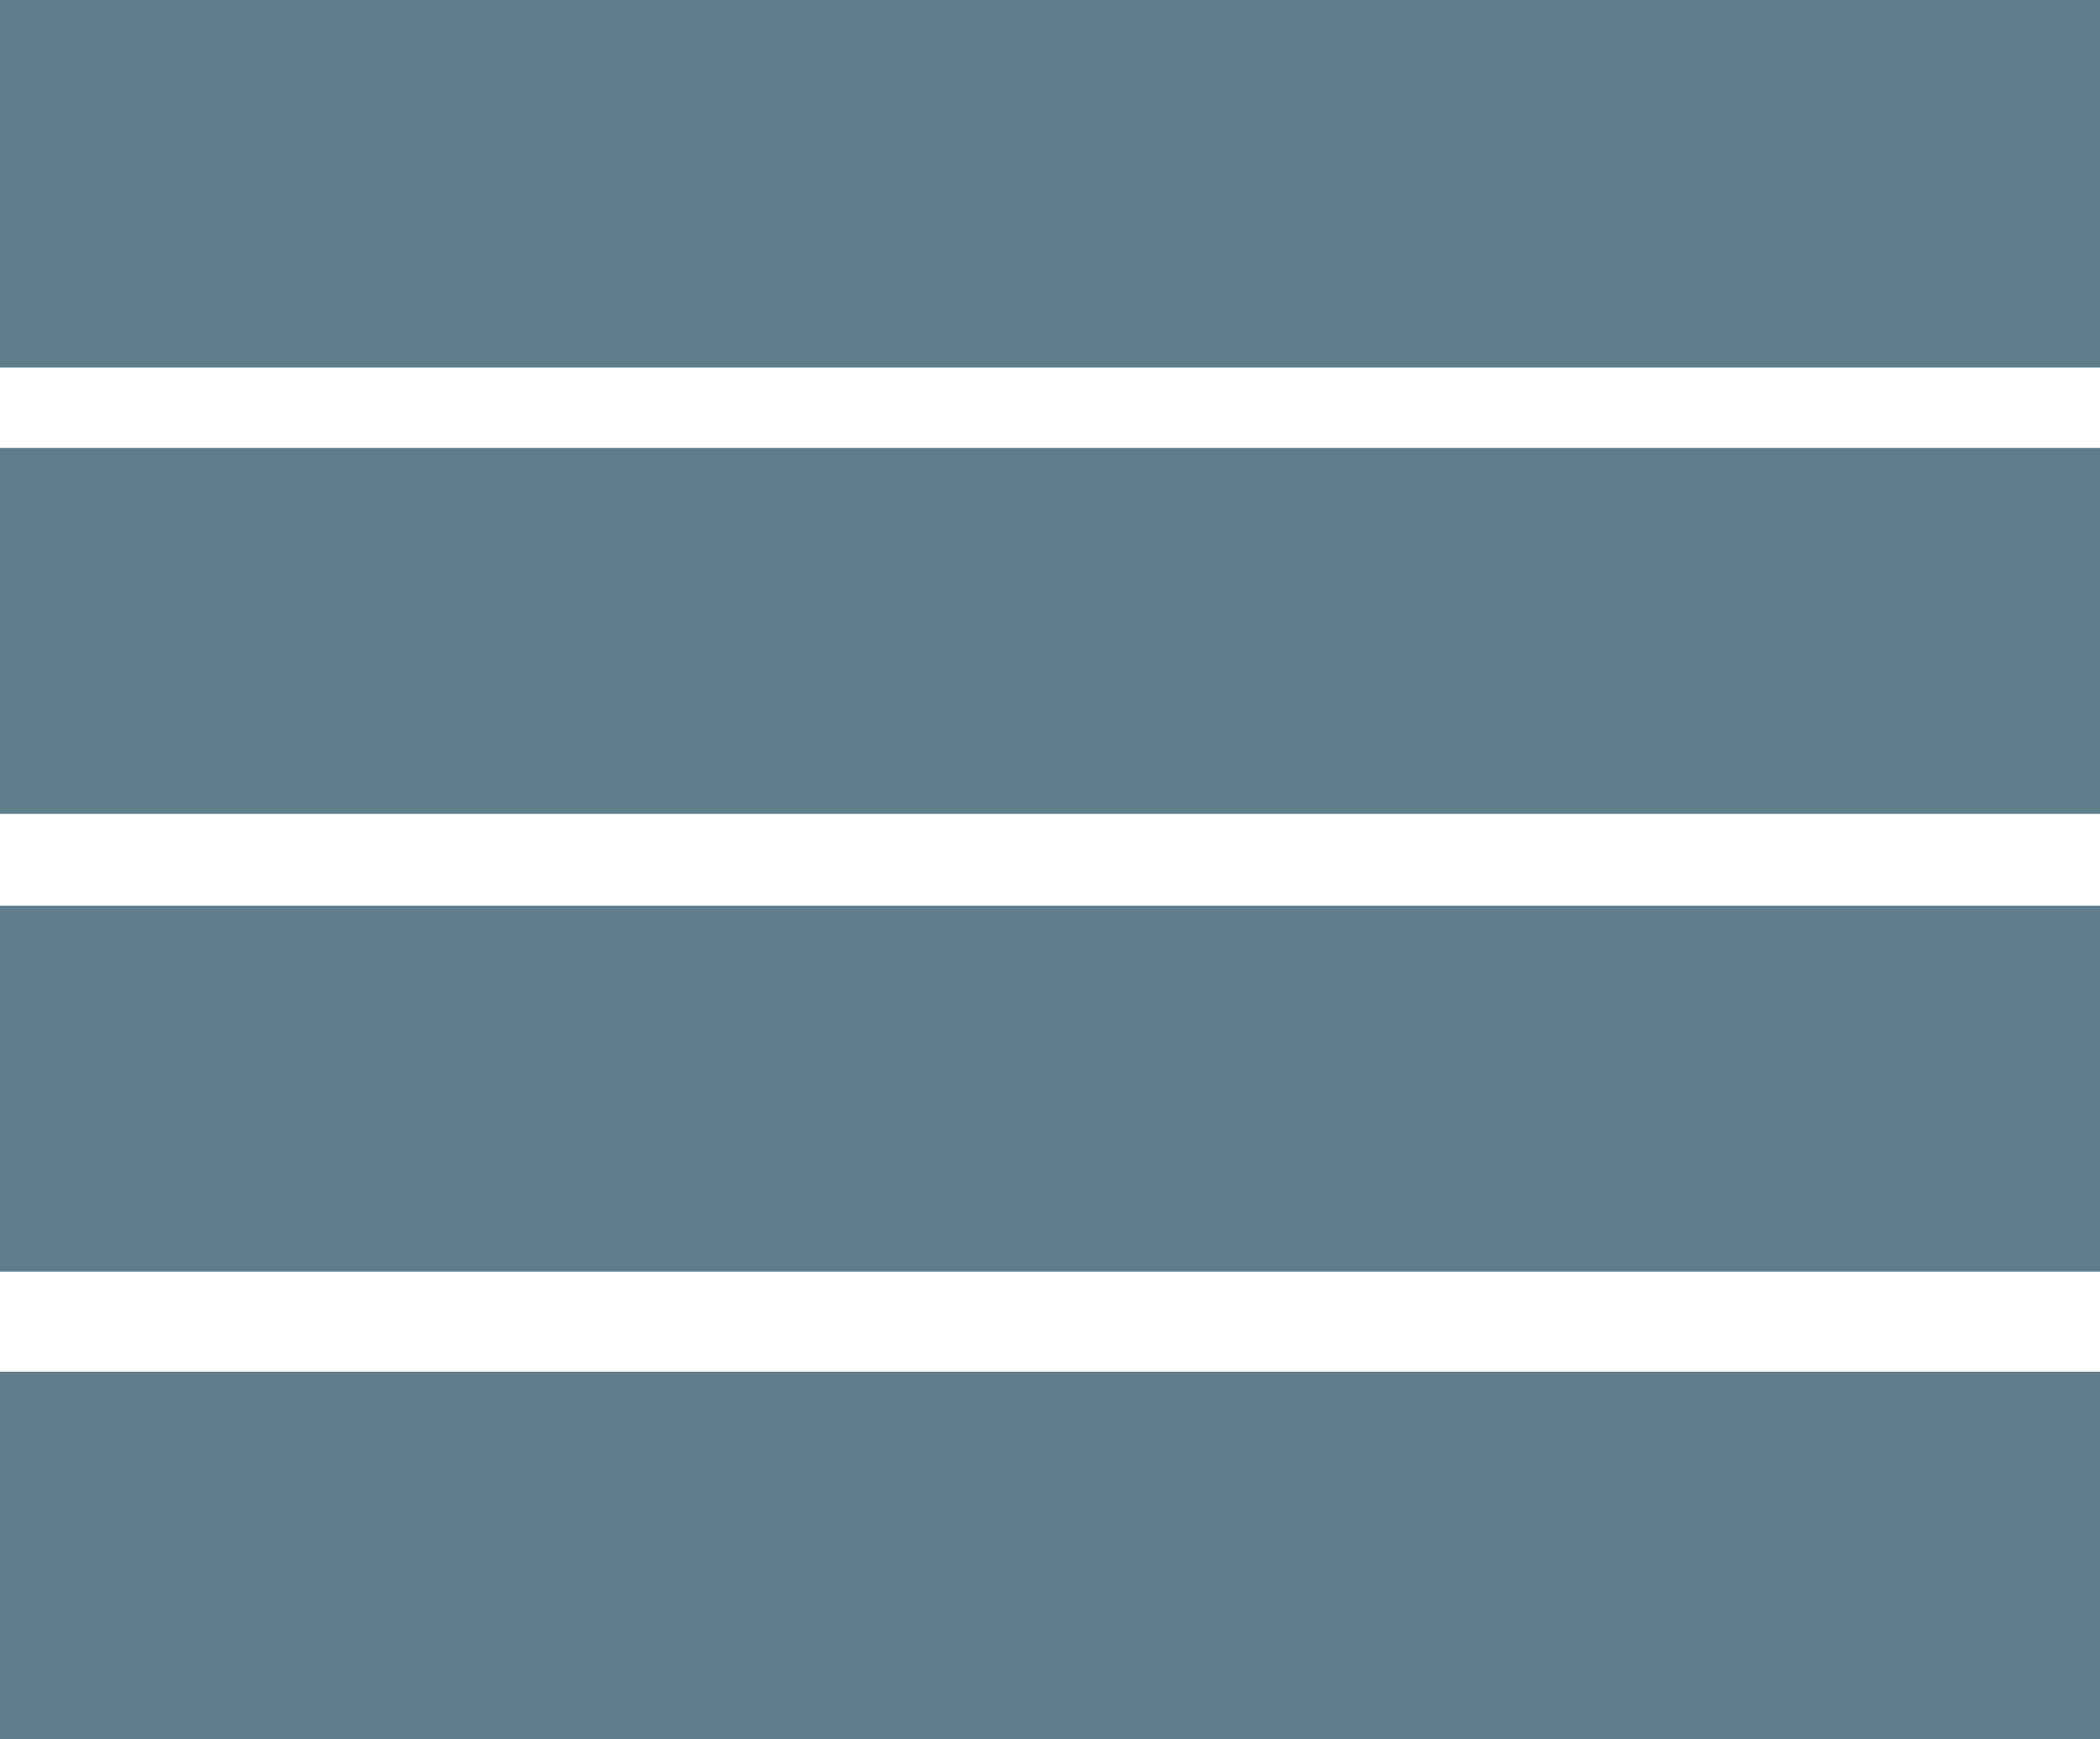
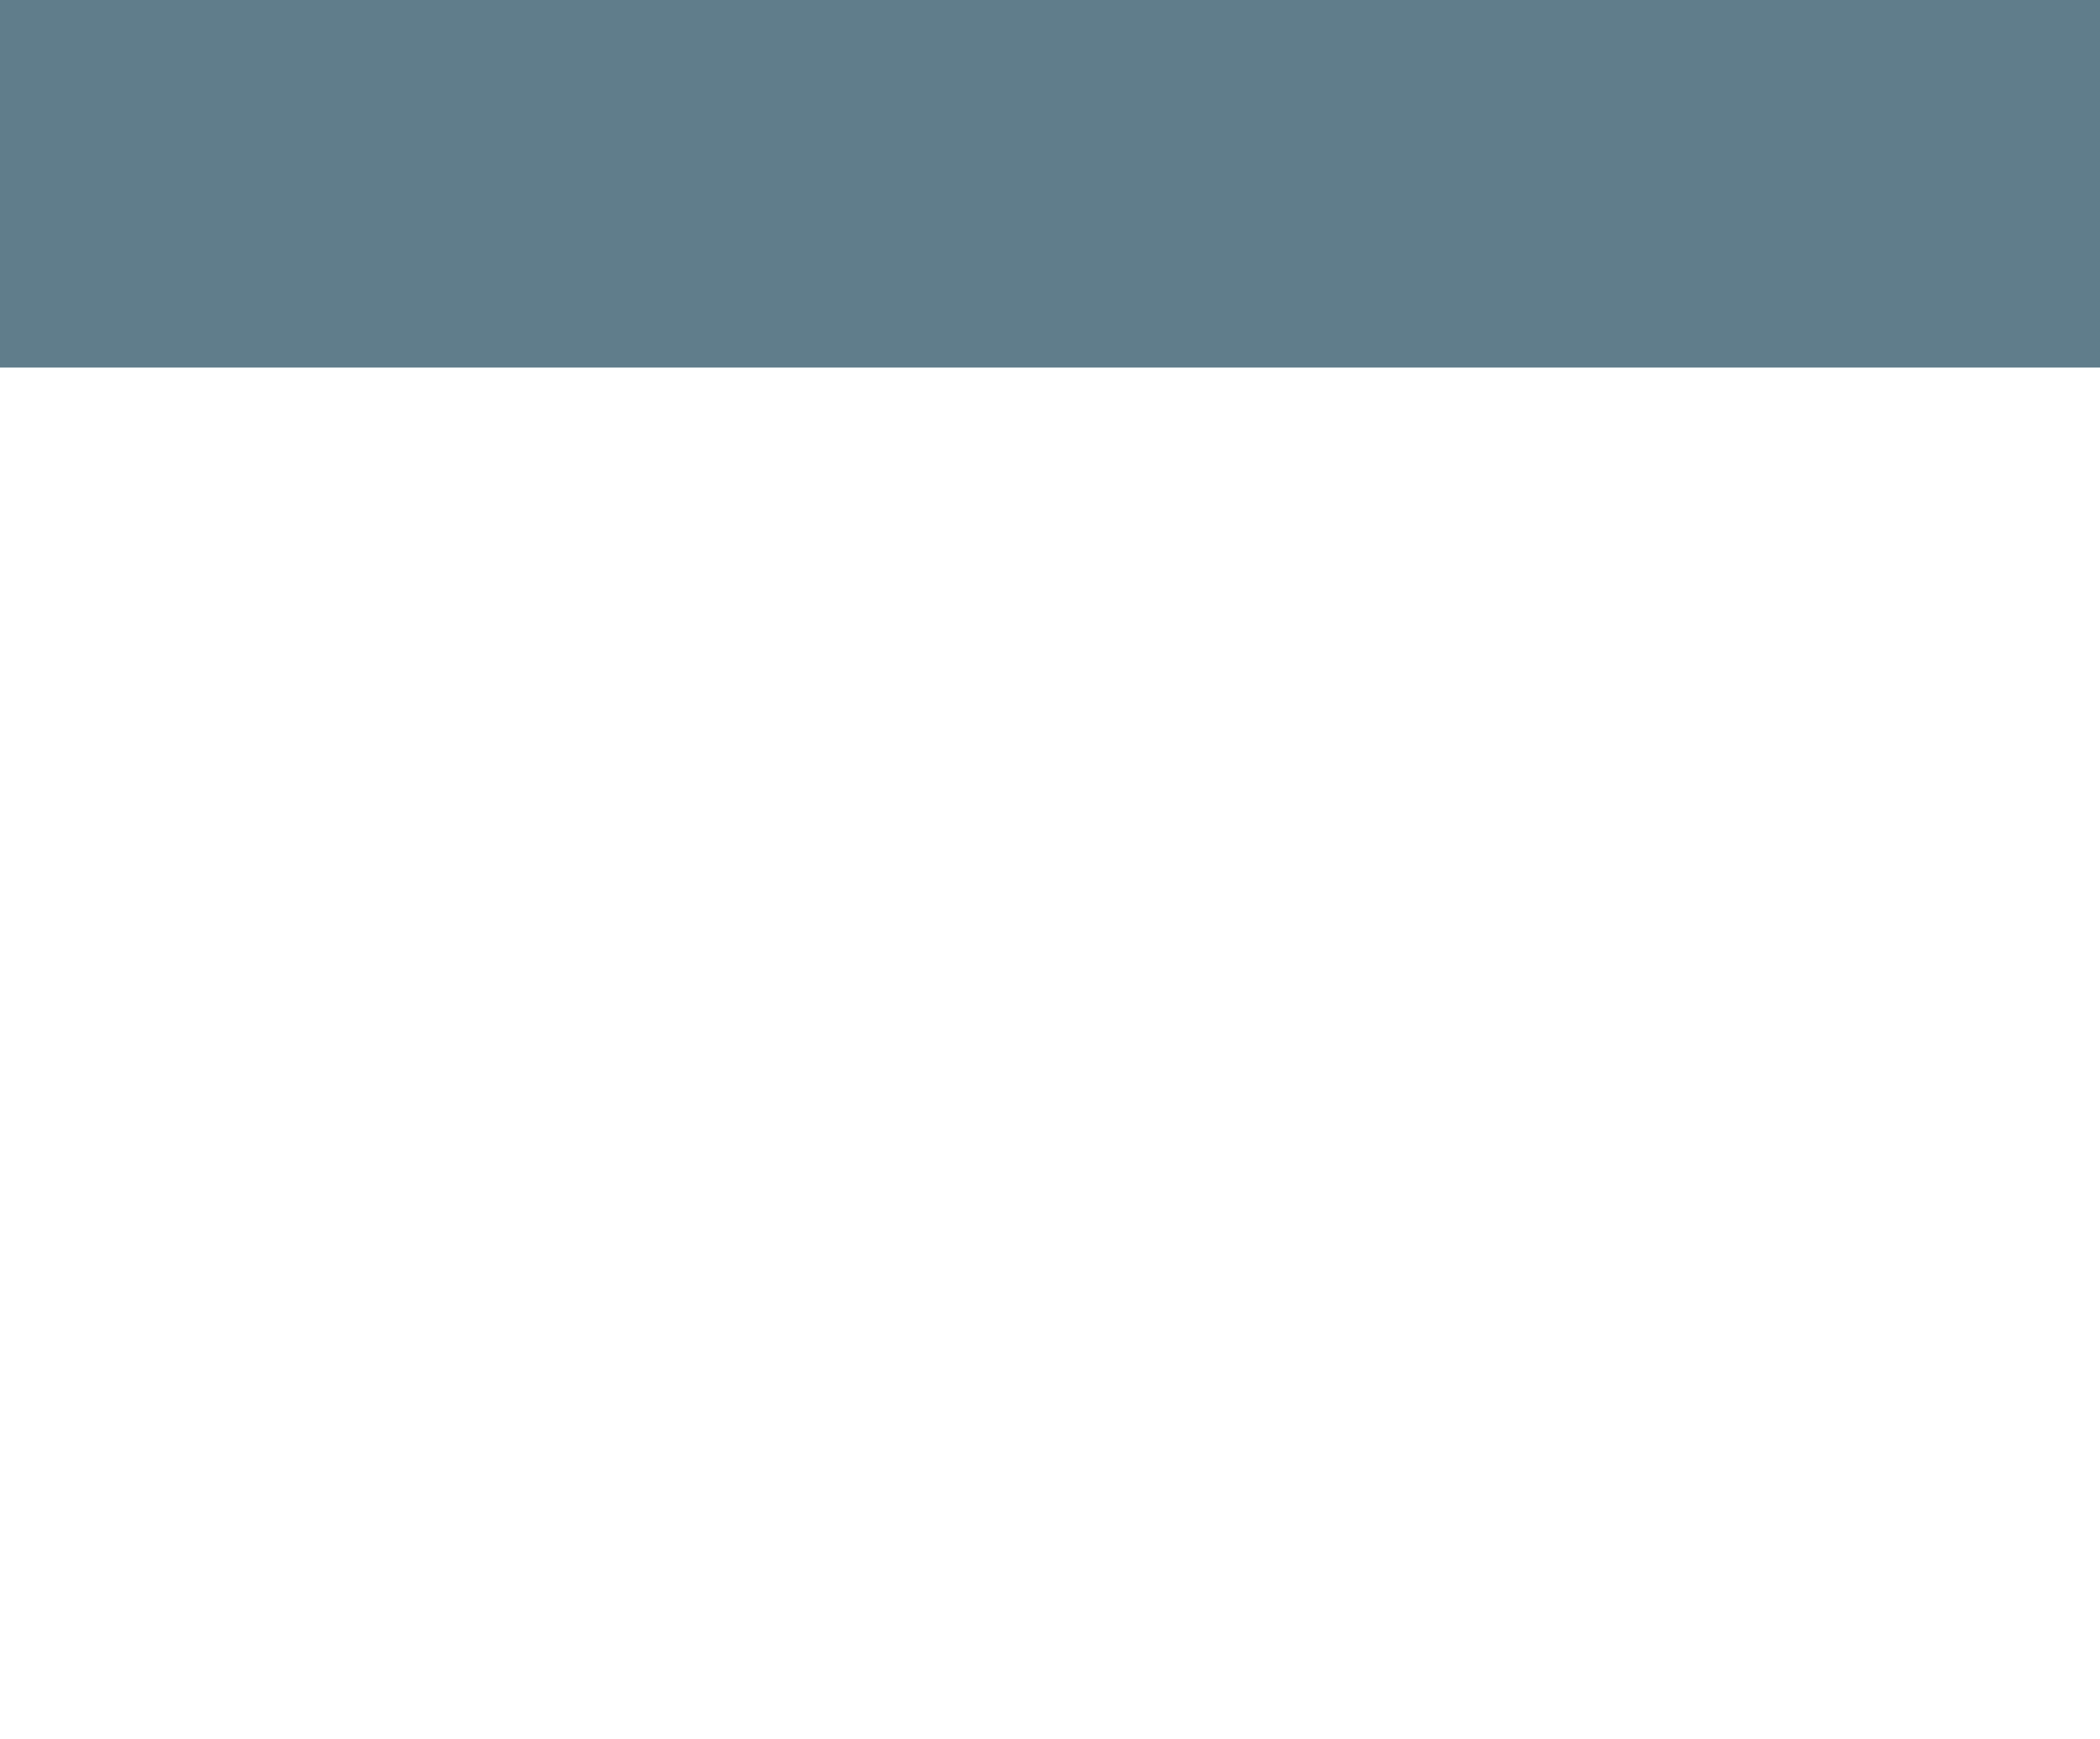
<svg xmlns="http://www.w3.org/2000/svg" version="1.0" width="1280pt" height="1060pt" viewBox="0 0 1280 1060" preserveAspectRatio="xMidYMid meet">
  <g transform="translate(0,1060) scale(0.1,-0.1)" fill="#607d8b" stroke="none">
    <path d="M0 9480 l0 -1120 6400 0 6400 0 0 1120 0 1120 -6400 0 -6400 0 0 -1120z" />
-     <path d="M0 6755 l0 -1115 6400 0 6400 0 0 1115 0 1115 -6400 0 -6400 0 0 -1115z" />
-     <path d="M0 3965 l0 -1115 6400 0 6400 0 0 1115 0 1115 -6400 0 -6400 0 0 -1115z" />
-     <path d="M0 1120 l0 -1120 6400 0 6400 0 0 1120 0 1120 -6400 0 -6400 0 0 -1120z" />
  </g>
</svg>